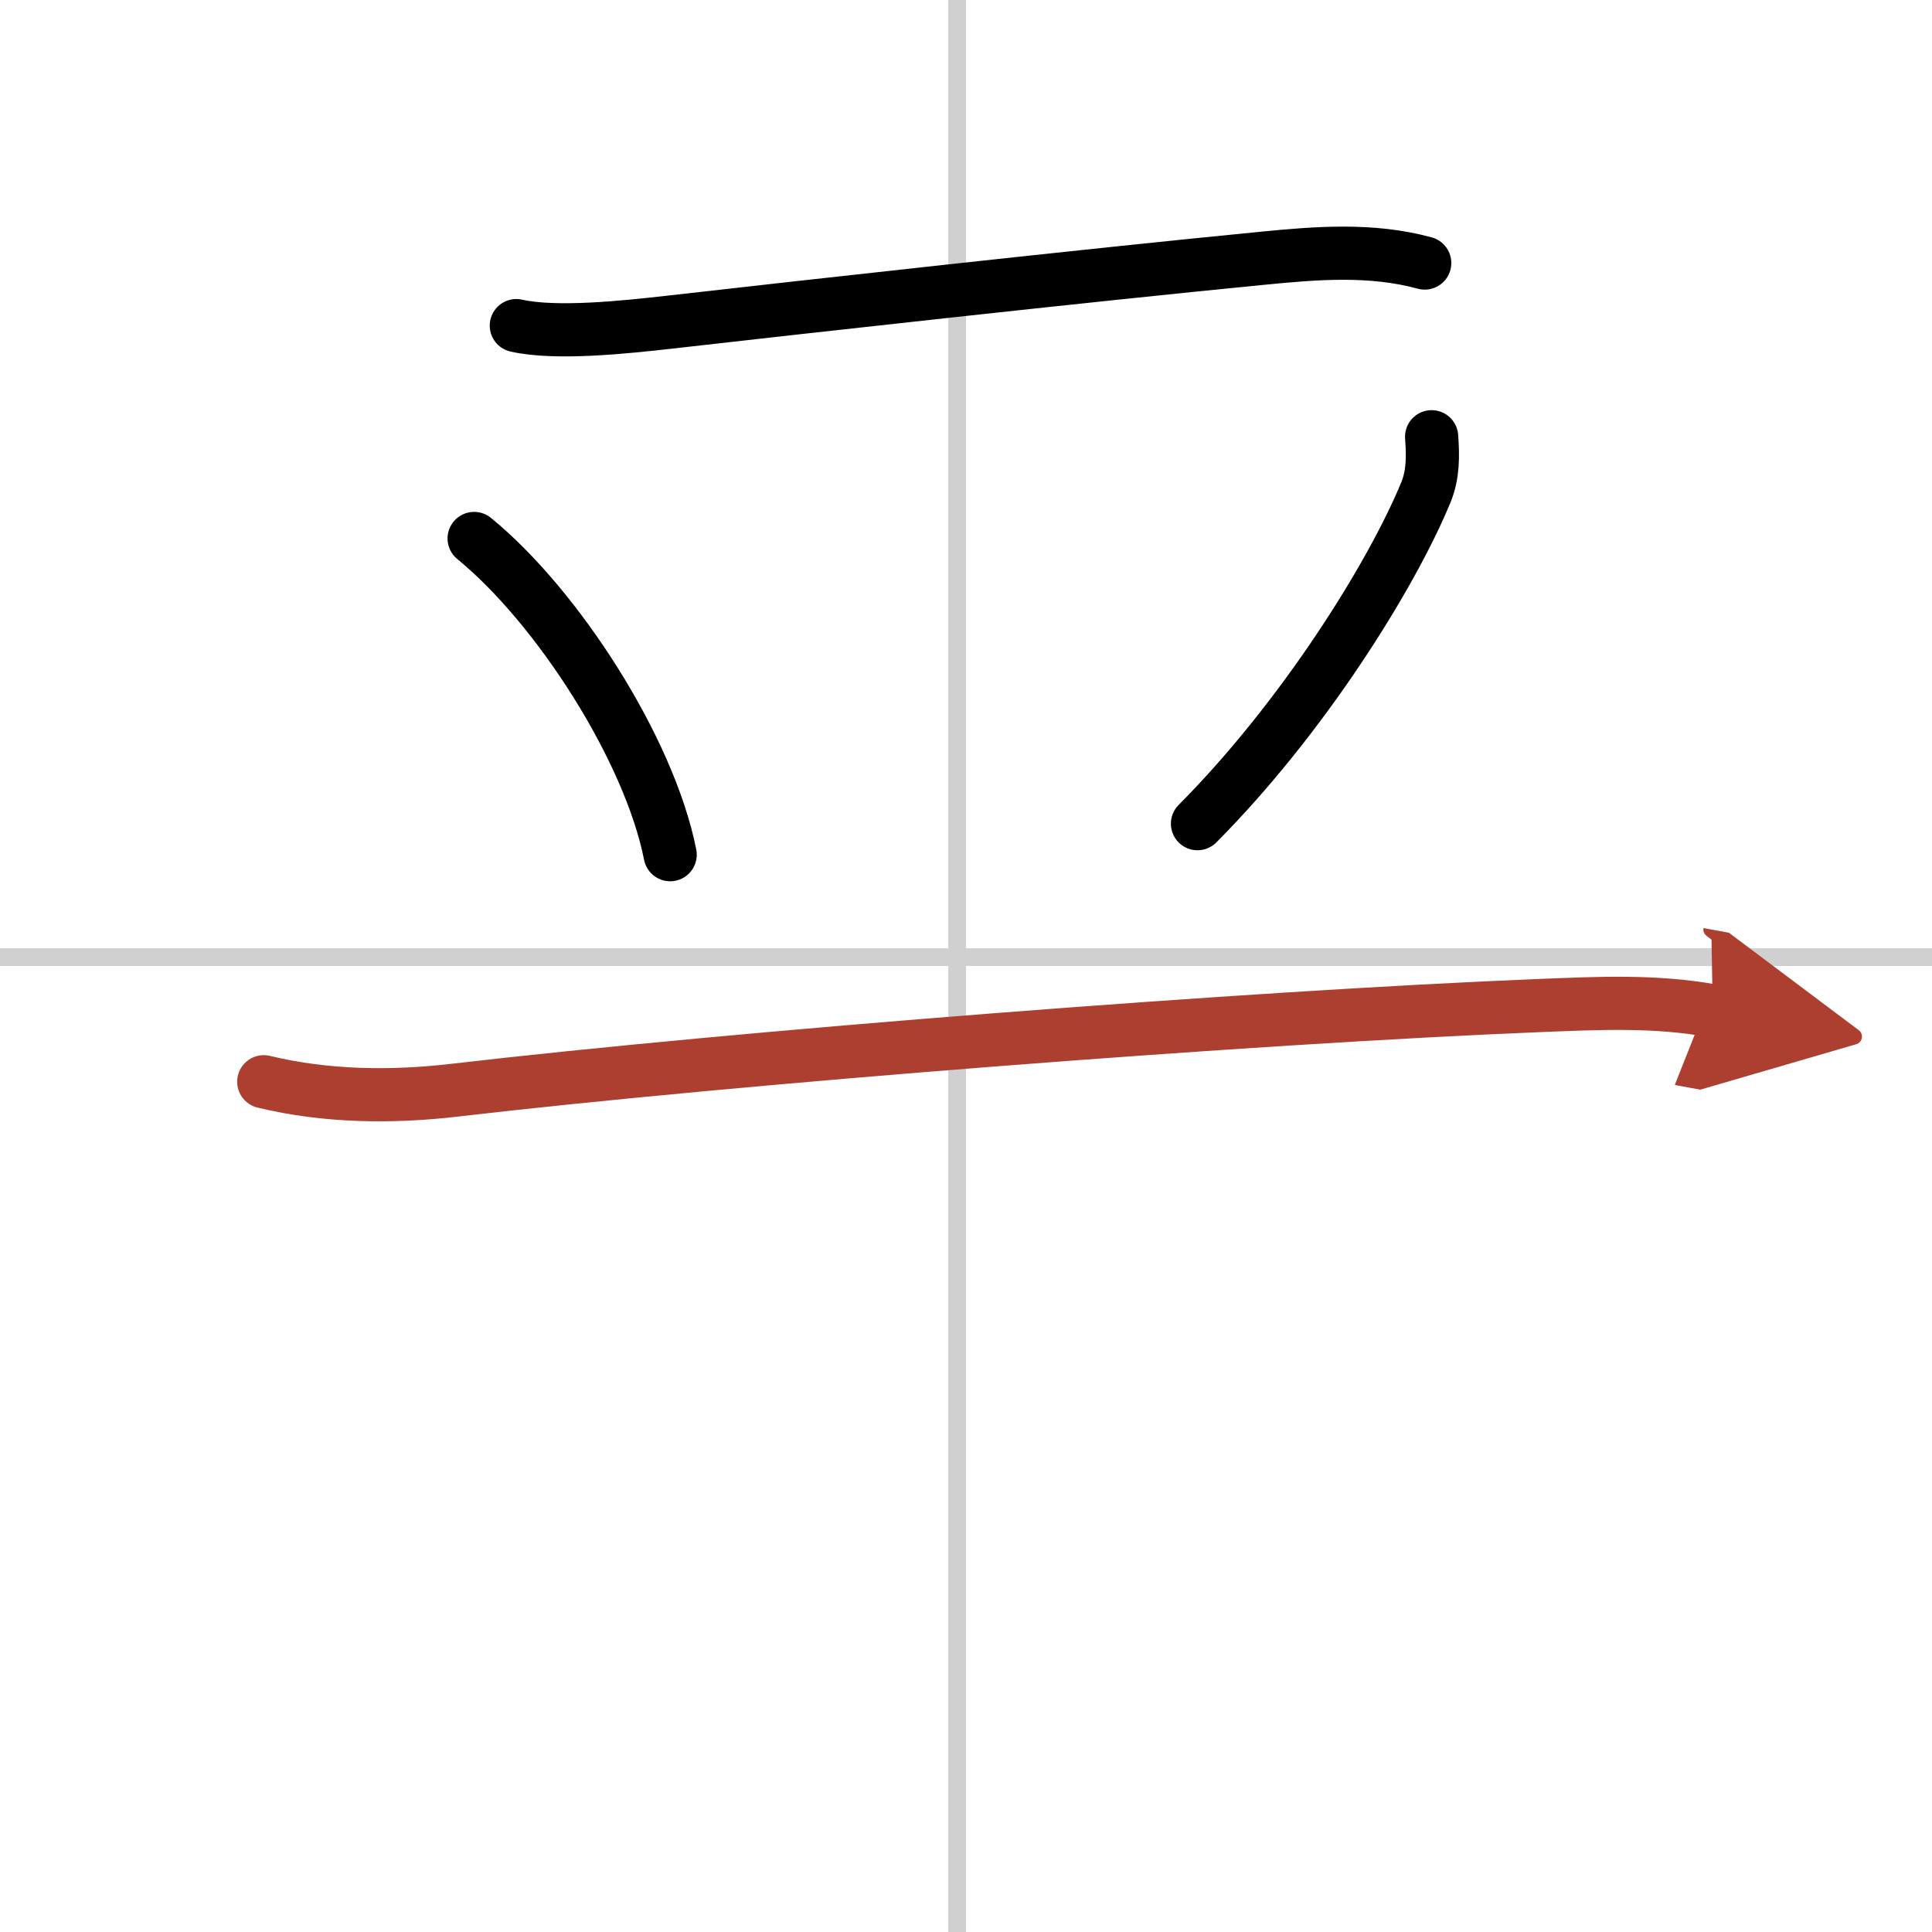
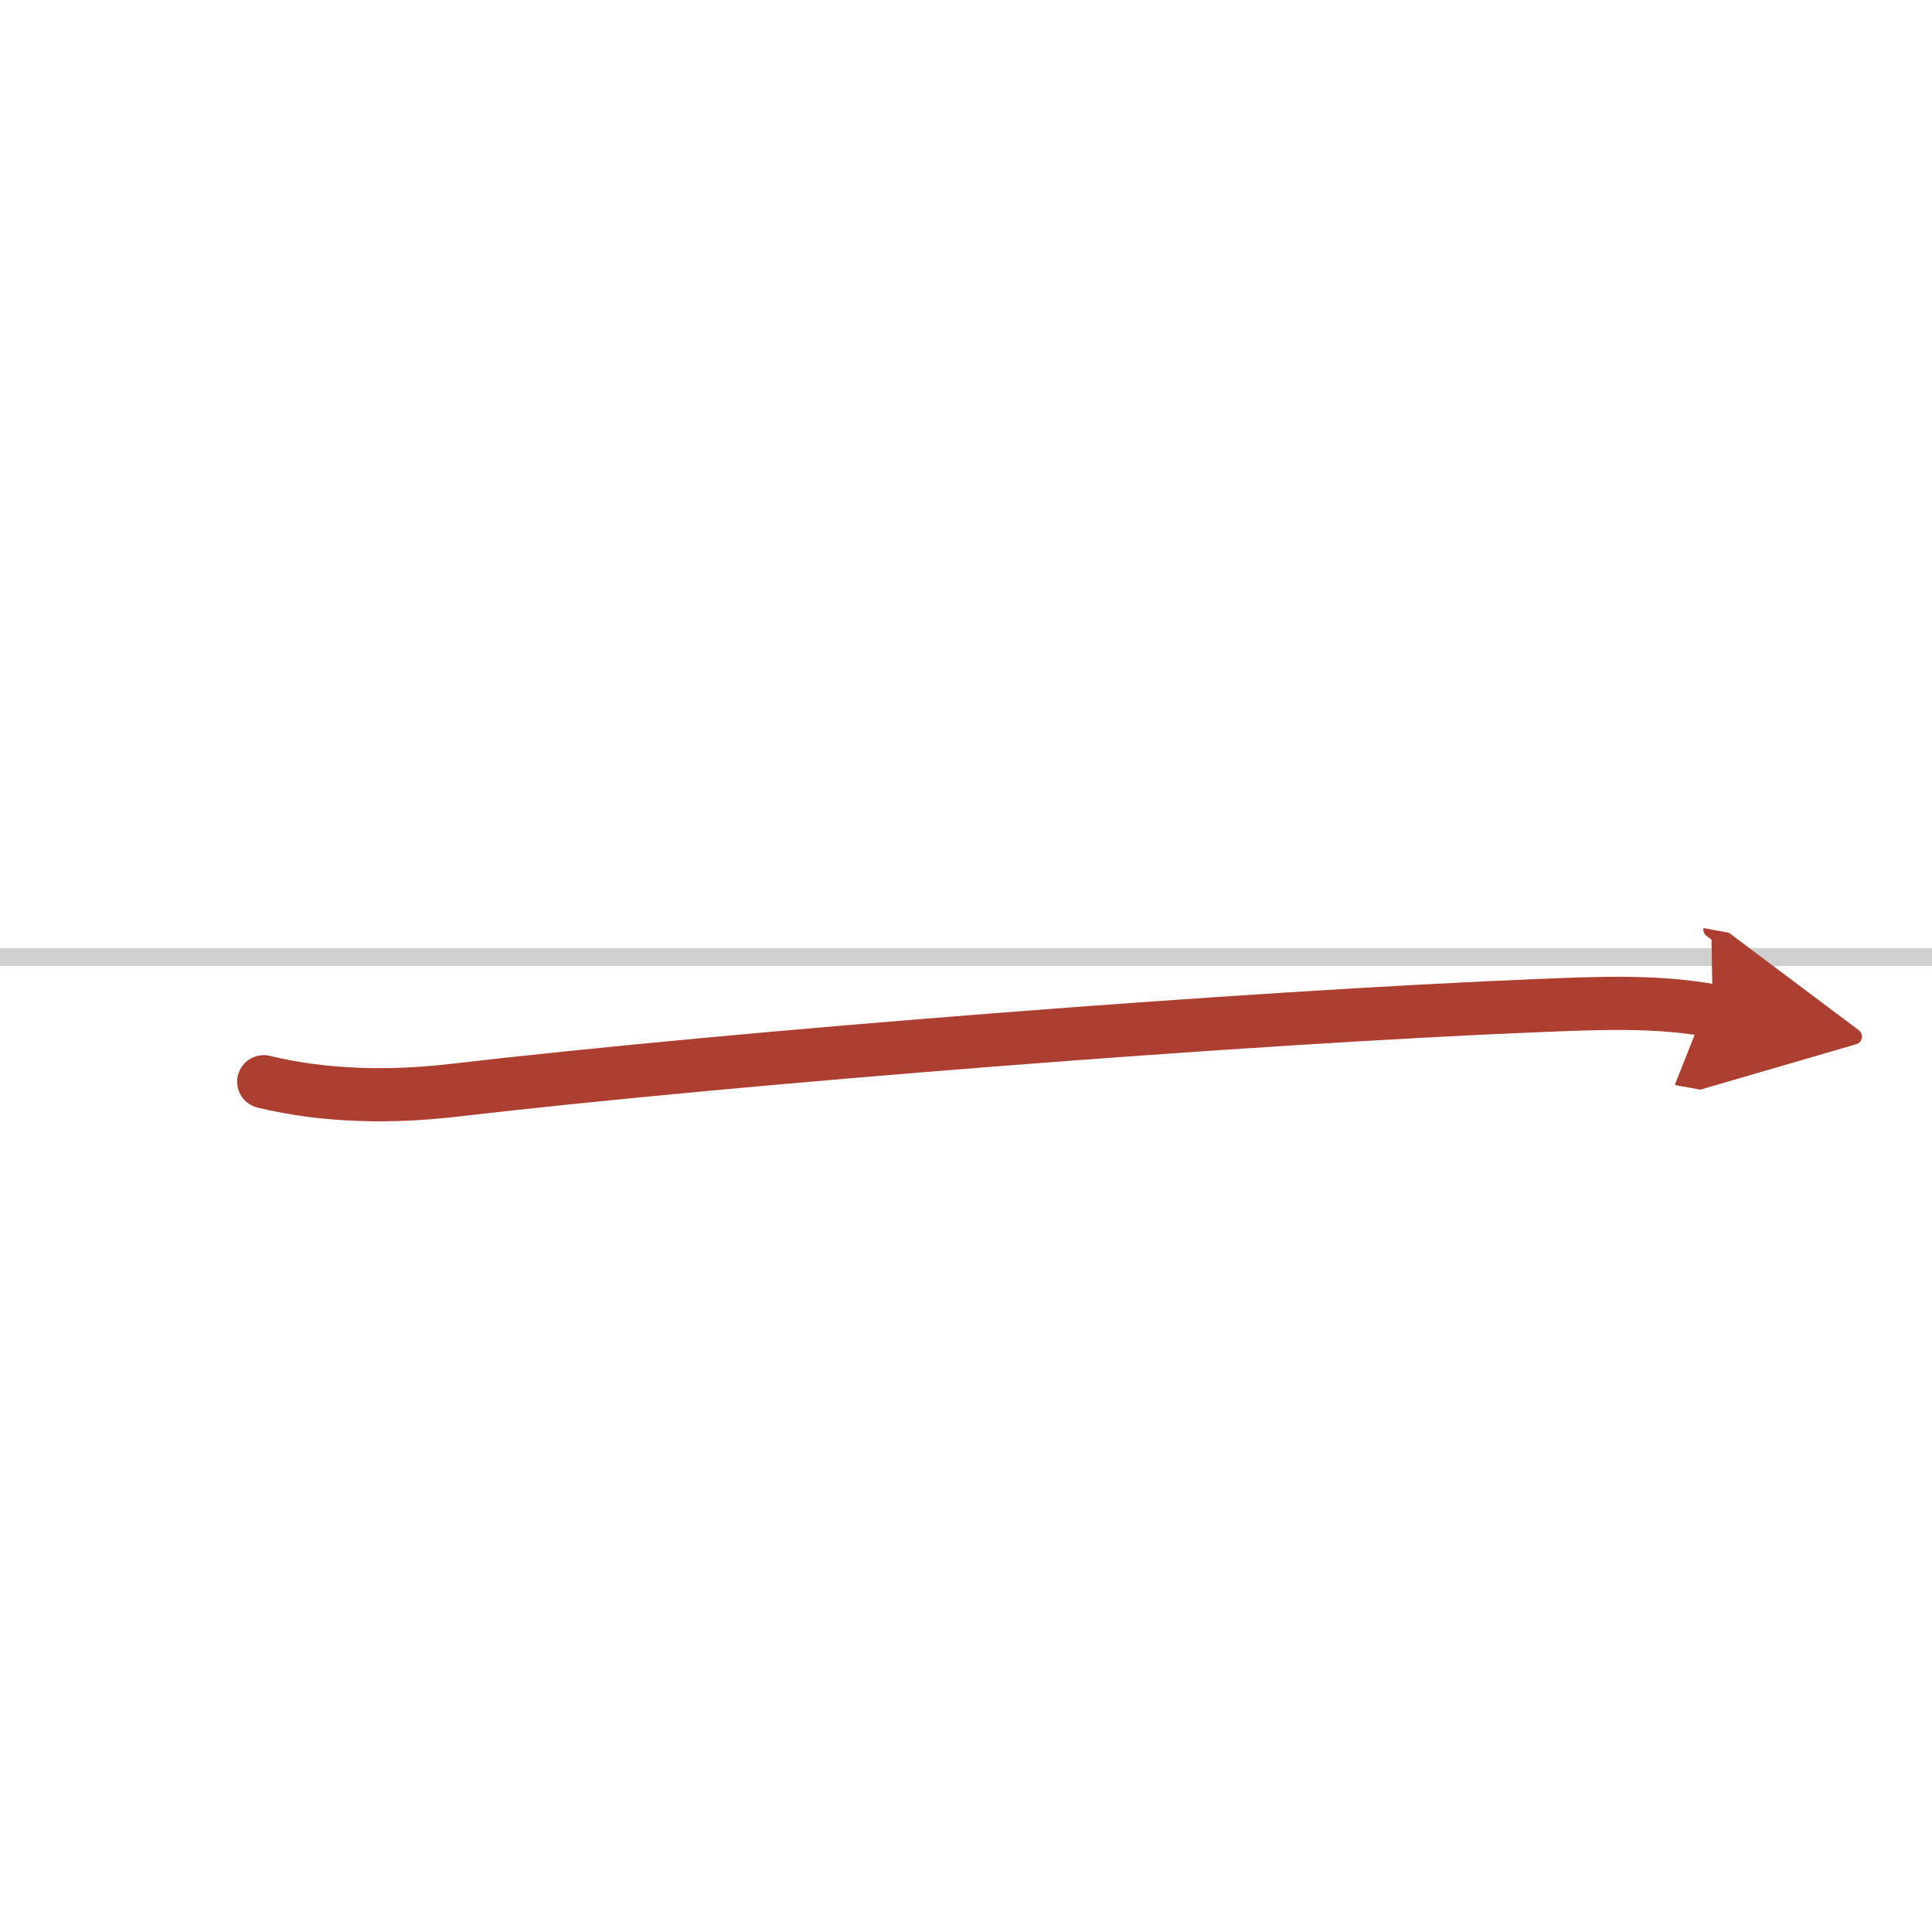
<svg xmlns="http://www.w3.org/2000/svg" width="400" height="400" viewBox="0 0 109 109">
  <defs>
    <marker id="a" markerWidth="4" orient="auto" refX="1" refY="5" viewBox="0 0 10 10">
      <polyline points="0 0 10 5 0 10 1 5" fill="#ad3f31" stroke="#ad3f31" />
    </marker>
  </defs>
  <g fill="none" stroke="#000" stroke-linecap="round" stroke-linejoin="round" stroke-width="3">
-     <rect width="100%" height="100%" fill="#fff" stroke="#fff" />
-     <line x1="54" x2="54" y2="109" stroke="#d0d0d0" stroke-width="1" />
    <line x2="109" y1="54" y2="54" stroke="#d0d0d0" stroke-width="1" />
-     <path d="m29.13 18.37c2.25 0.51 6.21 0.08 8.61-0.19 7.9-0.9 23.36-2.62 33.49-3.61 3.04-0.3 6.15-0.55 9.15 0.27" />
-     <path d="m26.75 30.38c4.69 3.83 9.88 11.88 11.06 17.84" />
-     <path d="m80.77 24.64c0.08 1.08 0.09 2.12-0.32 3.13-1.95 4.73-6.95 12.73-12.89 18.7" />
    <path d="m14.88 61.03c3.5 0.85 7.24 0.89 10.74 0.48 16.14-1.88 44.9-4.12 61.26-4.78 3.28-0.13 6.51-0.29 9.75 0.3" marker-end="url(#a)" stroke="#ad3f31" />
  </g>
</svg>